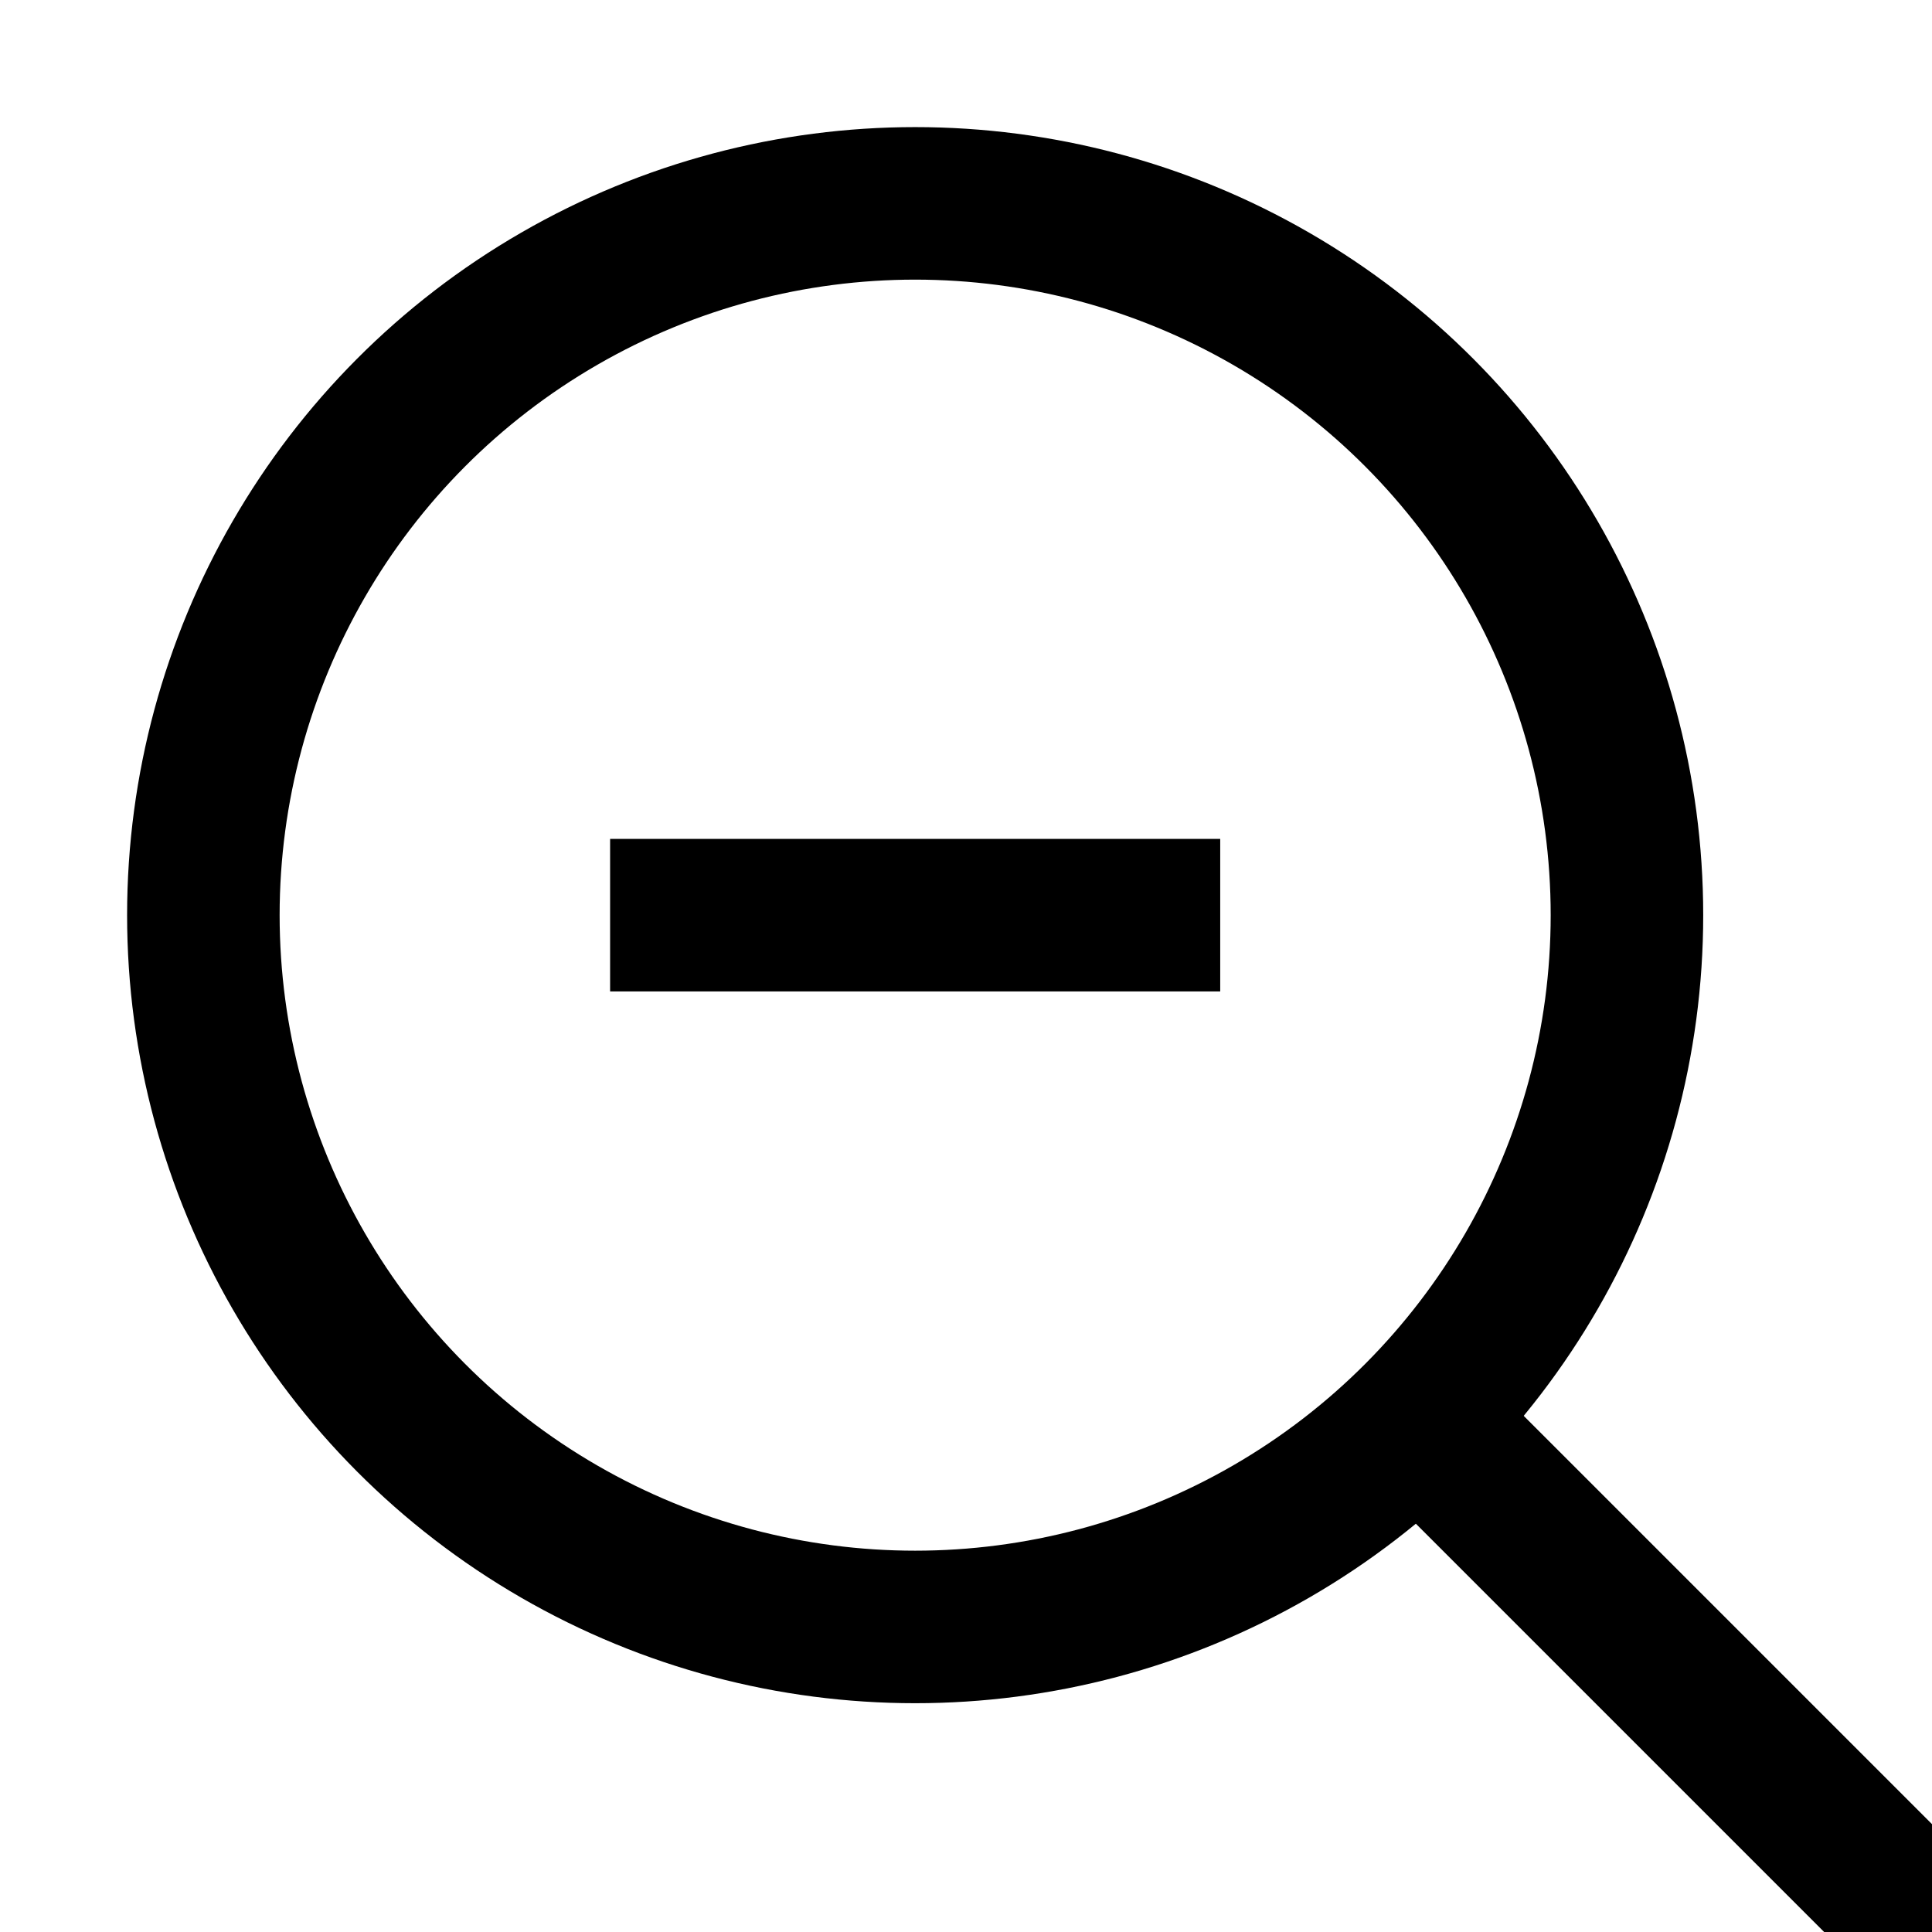
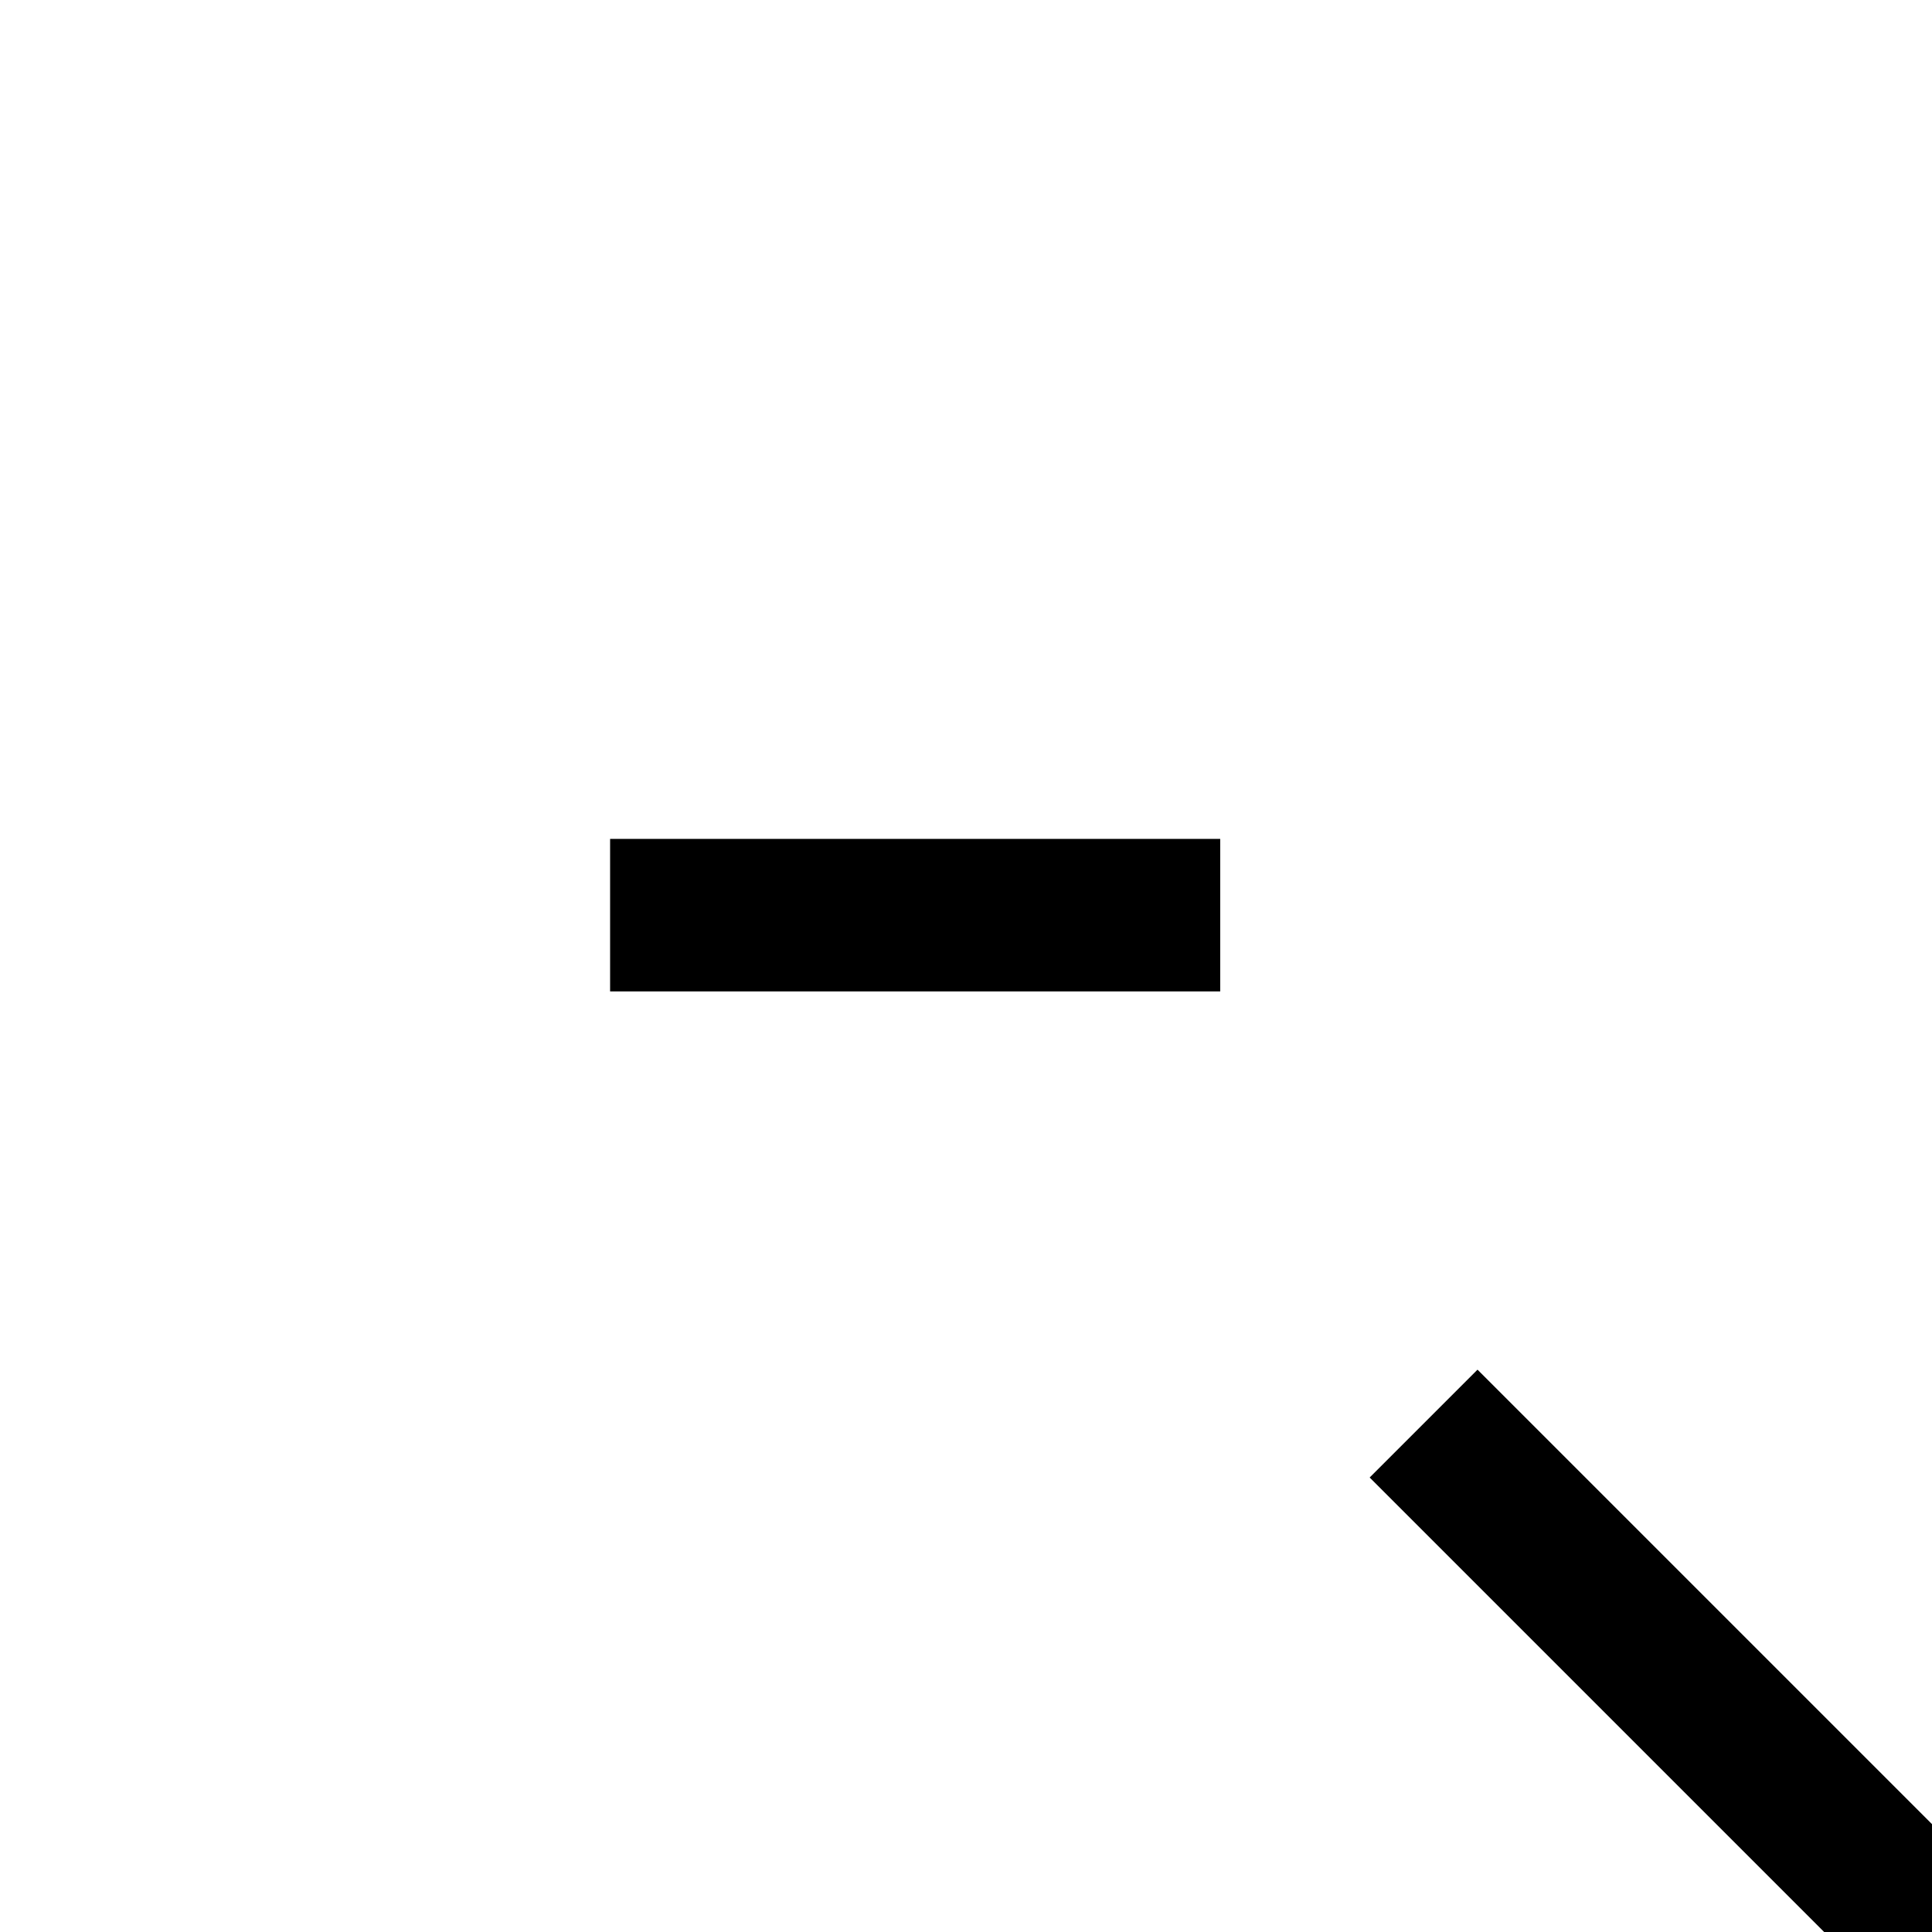
<svg xmlns="http://www.w3.org/2000/svg" version="1.1" width="19px" height="19px" viewBox="0 0 19 19">
-   <circle cx="9" cy="9" r="7" stroke="#000000" stroke-width="1.5" fill-opacity="0" />
  <line x1="6" y1="9" x2="12" y2="9" stroke="#000000" stroke-width="1.5" />
  <line x1="14" y1="14" x2="19" y2="19" stroke="#000000" stroke-width="1.5" />
</svg>